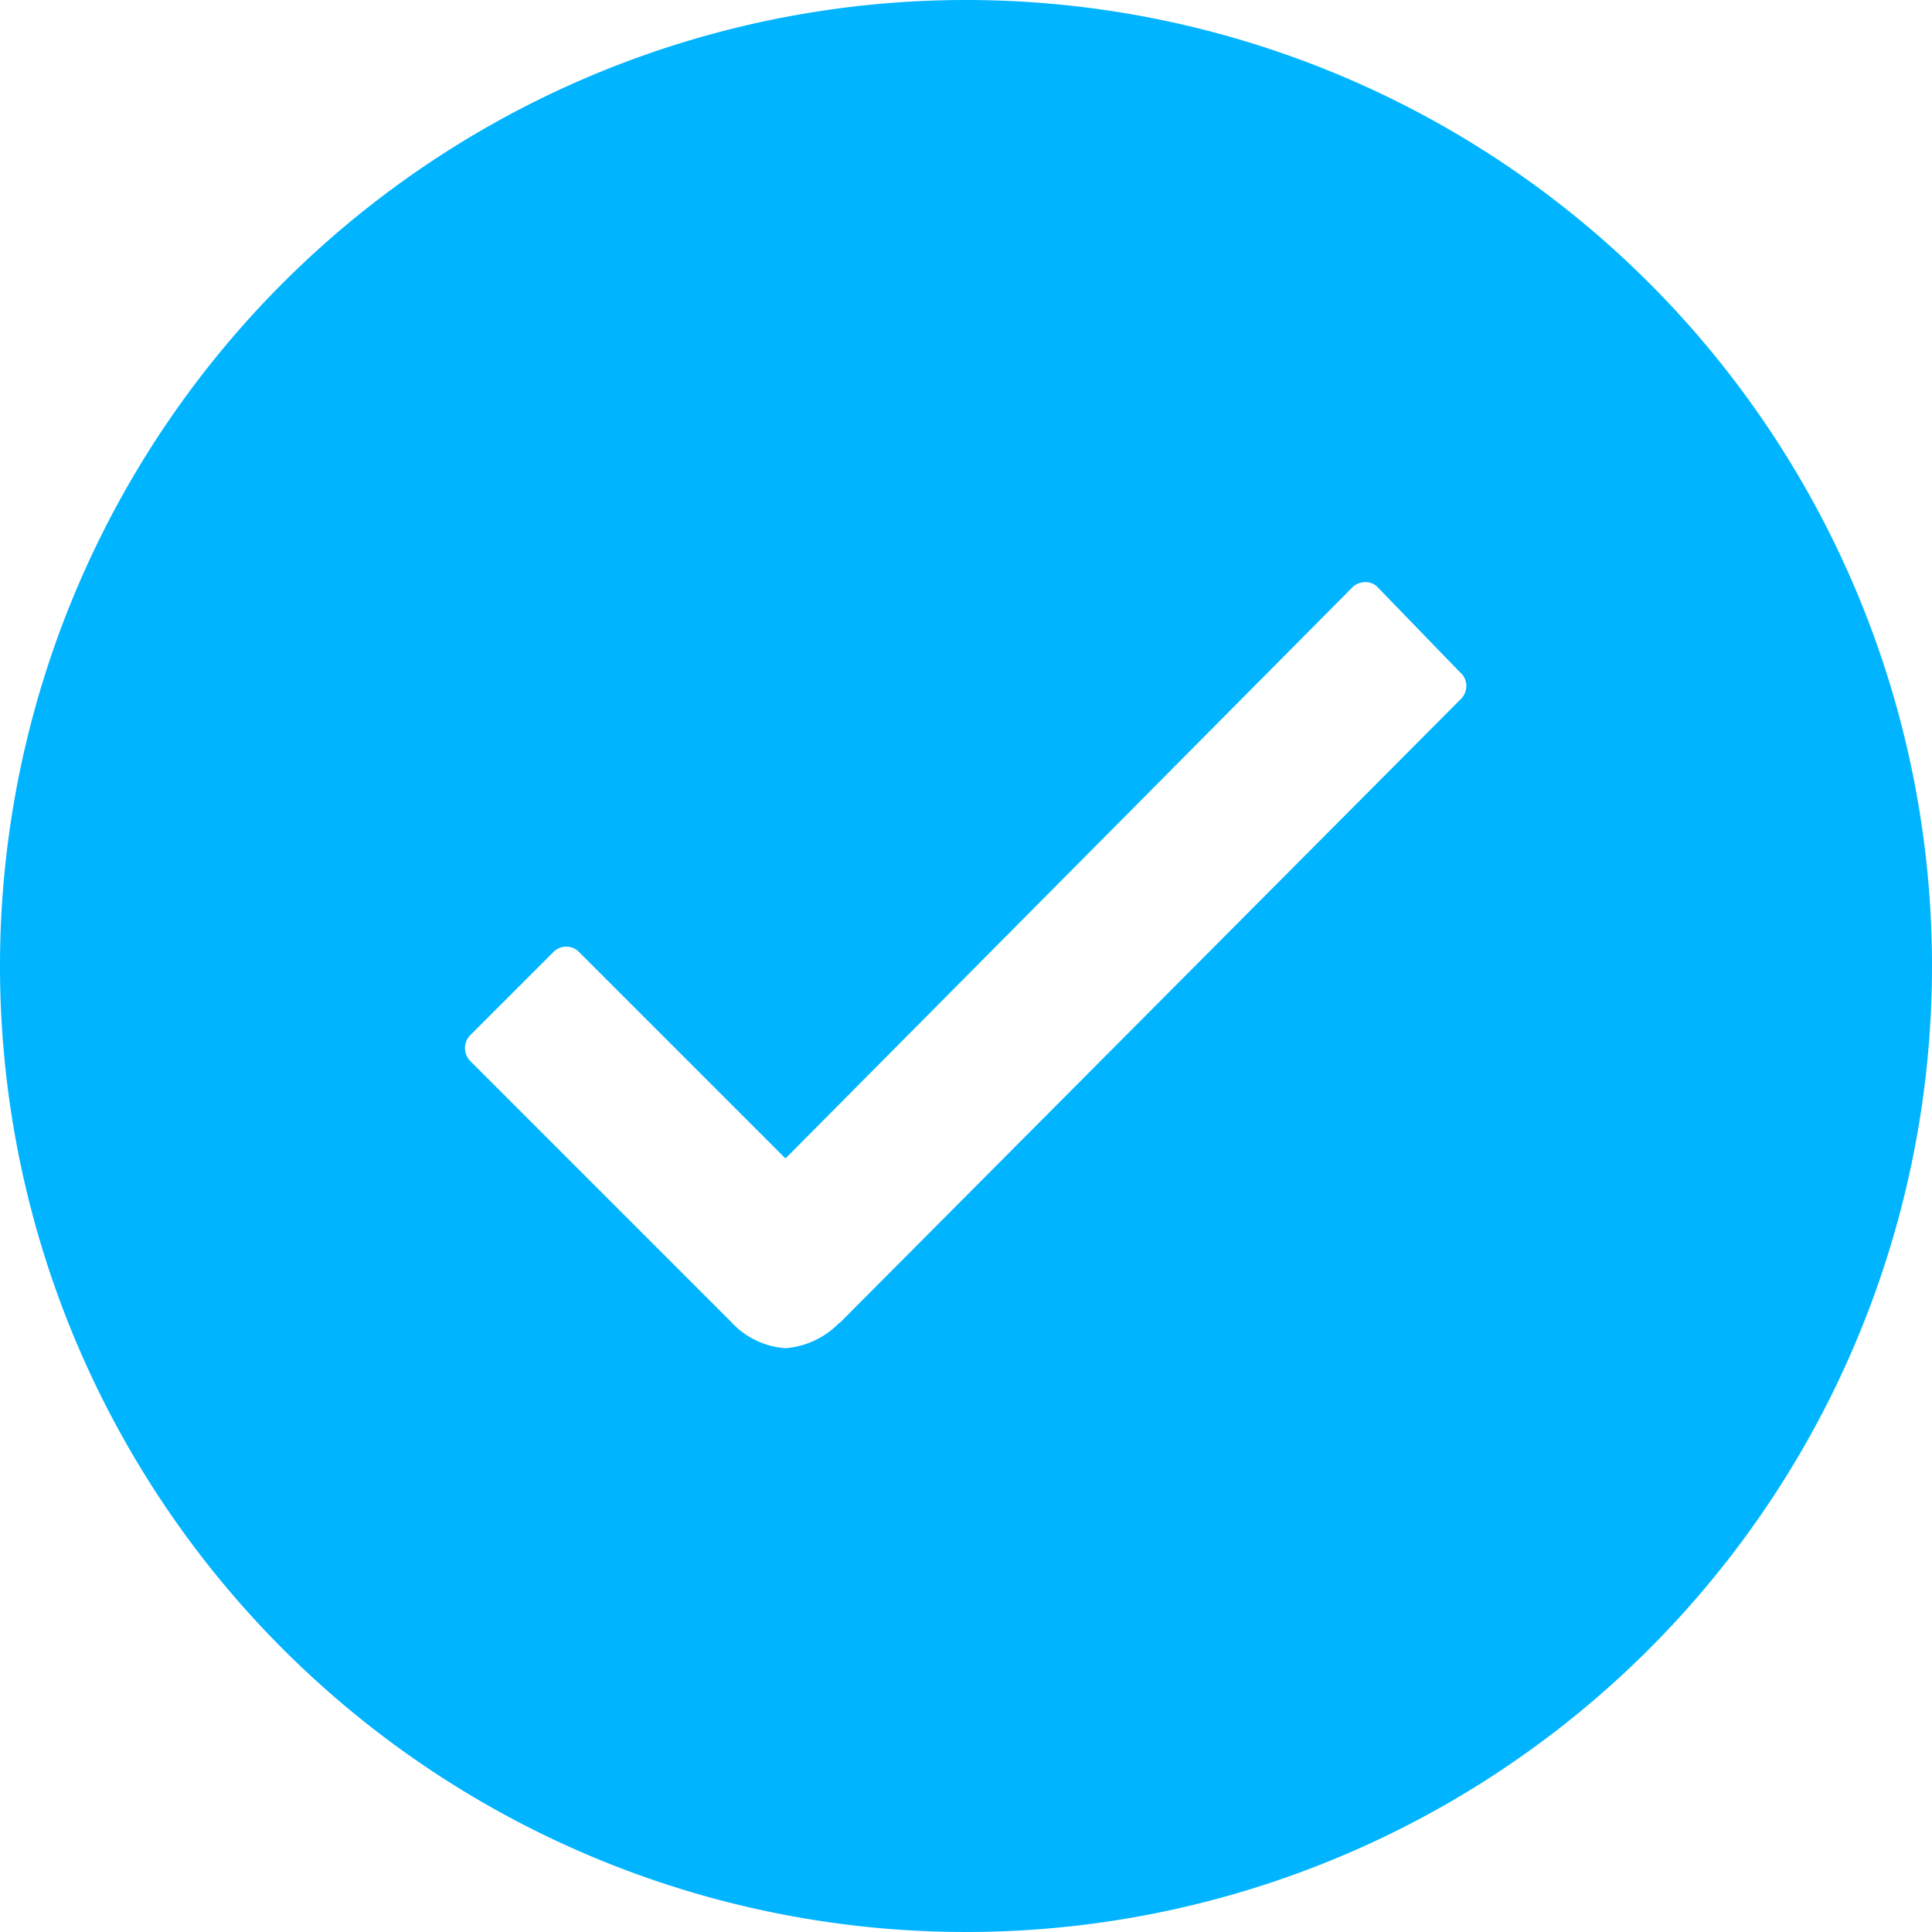
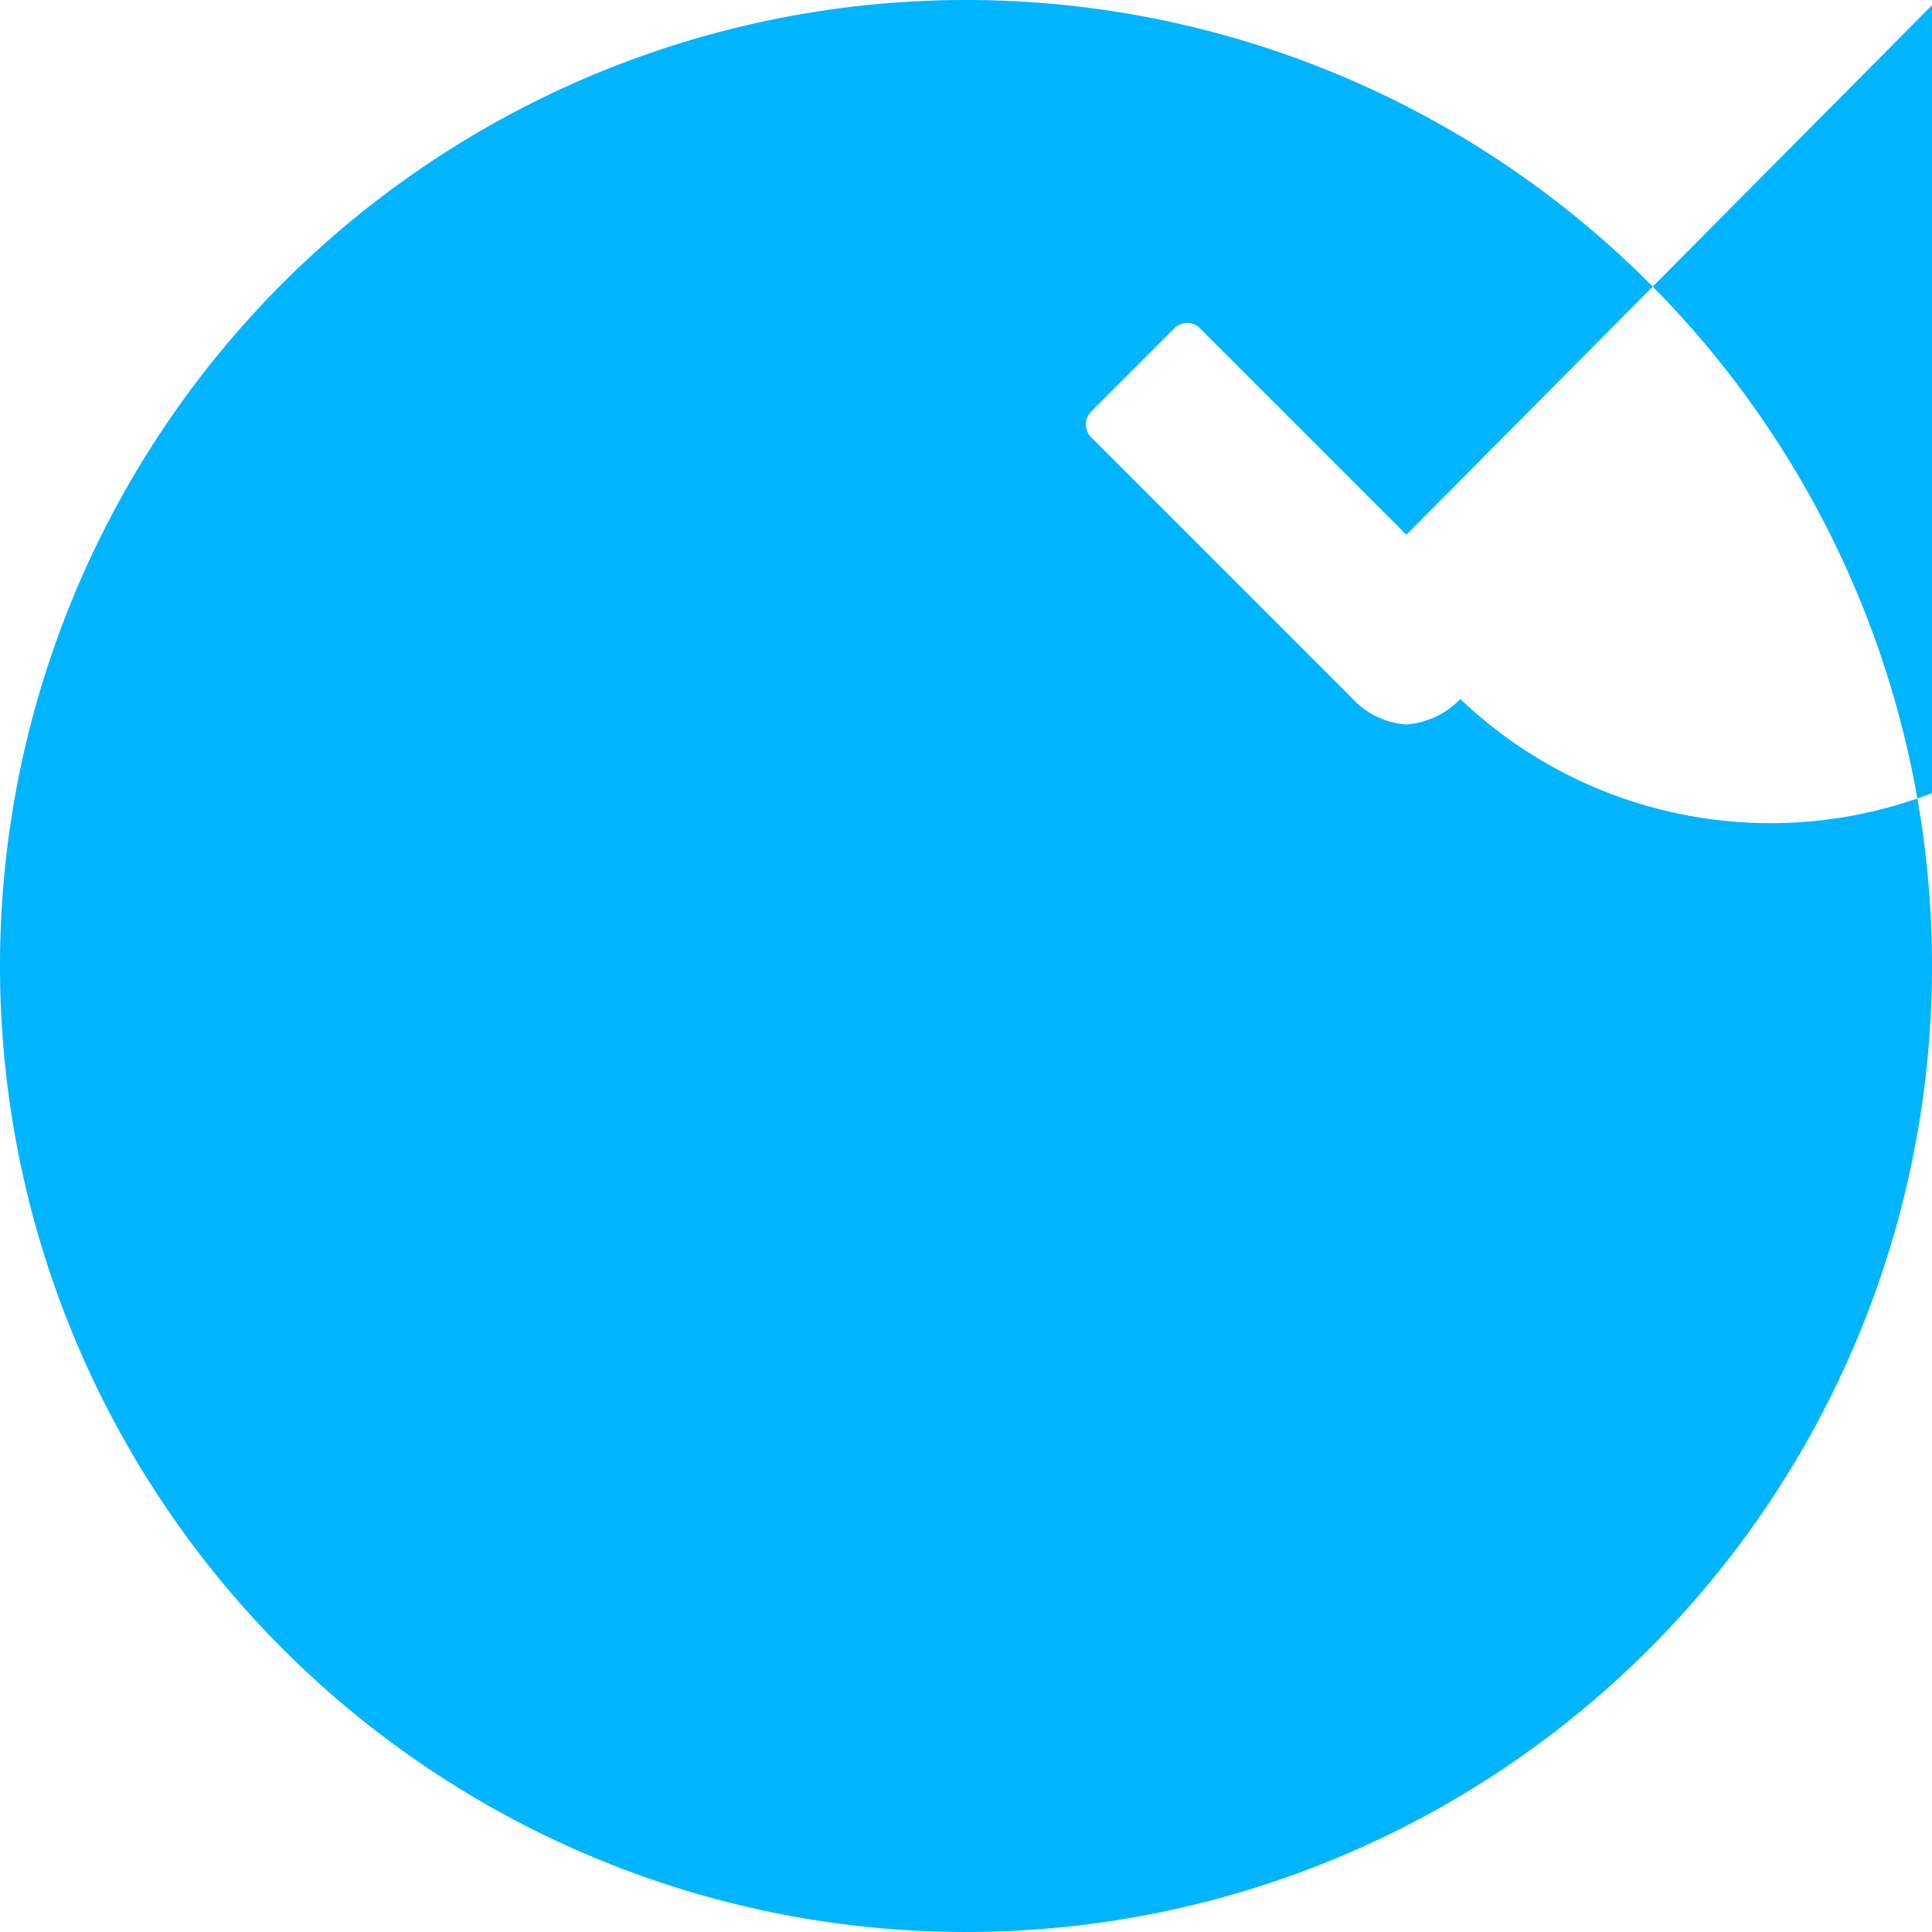
<svg xmlns="http://www.w3.org/2000/svg" width="23" height="23" viewBox="0 0 23 23">
-   <path id="Icon_ionic-ios-checkmark-circle" data-name="Icon ionic-ios-checkmark-circle" d="M14.875,3.375a11.5,11.5,0,1,0,11.5,11.5A11.5,11.5,0,0,0,14.875,3.375ZM20.763,11.7l-7.392,7.425h-.006a1,1,0,0,1-.641.3.968.968,0,0,1-.647-.315l-3.1-3.1a.22.22,0,0,1,0-.315l.984-.984a.214.214,0,0,1,.31,0l2.455,2.455,6.745-6.795a.218.218,0,0,1,.155-.066h0a.2.2,0,0,1,.155.066l.968,1A.218.218,0,0,1,20.763,11.7Z" transform="translate(-3.375 -3.375)" fill="#00b4ff" />
+   <path id="Icon_ionic-ios-checkmark-circle" data-name="Icon ionic-ios-checkmark-circle" d="M14.875,3.375a11.5,11.5,0,1,0,11.5,11.5A11.5,11.5,0,0,0,14.875,3.375ZM20.763,11.7h-.006a1,1,0,0,1-.641.3.968.968,0,0,1-.647-.315l-3.1-3.1a.22.22,0,0,1,0-.315l.984-.984a.214.214,0,0,1,.31,0l2.455,2.455,6.745-6.795a.218.218,0,0,1,.155-.066h0a.2.2,0,0,1,.155.066l.968,1A.218.218,0,0,1,20.763,11.7Z" transform="translate(-3.375 -3.375)" fill="#00b4ff" />
</svg>